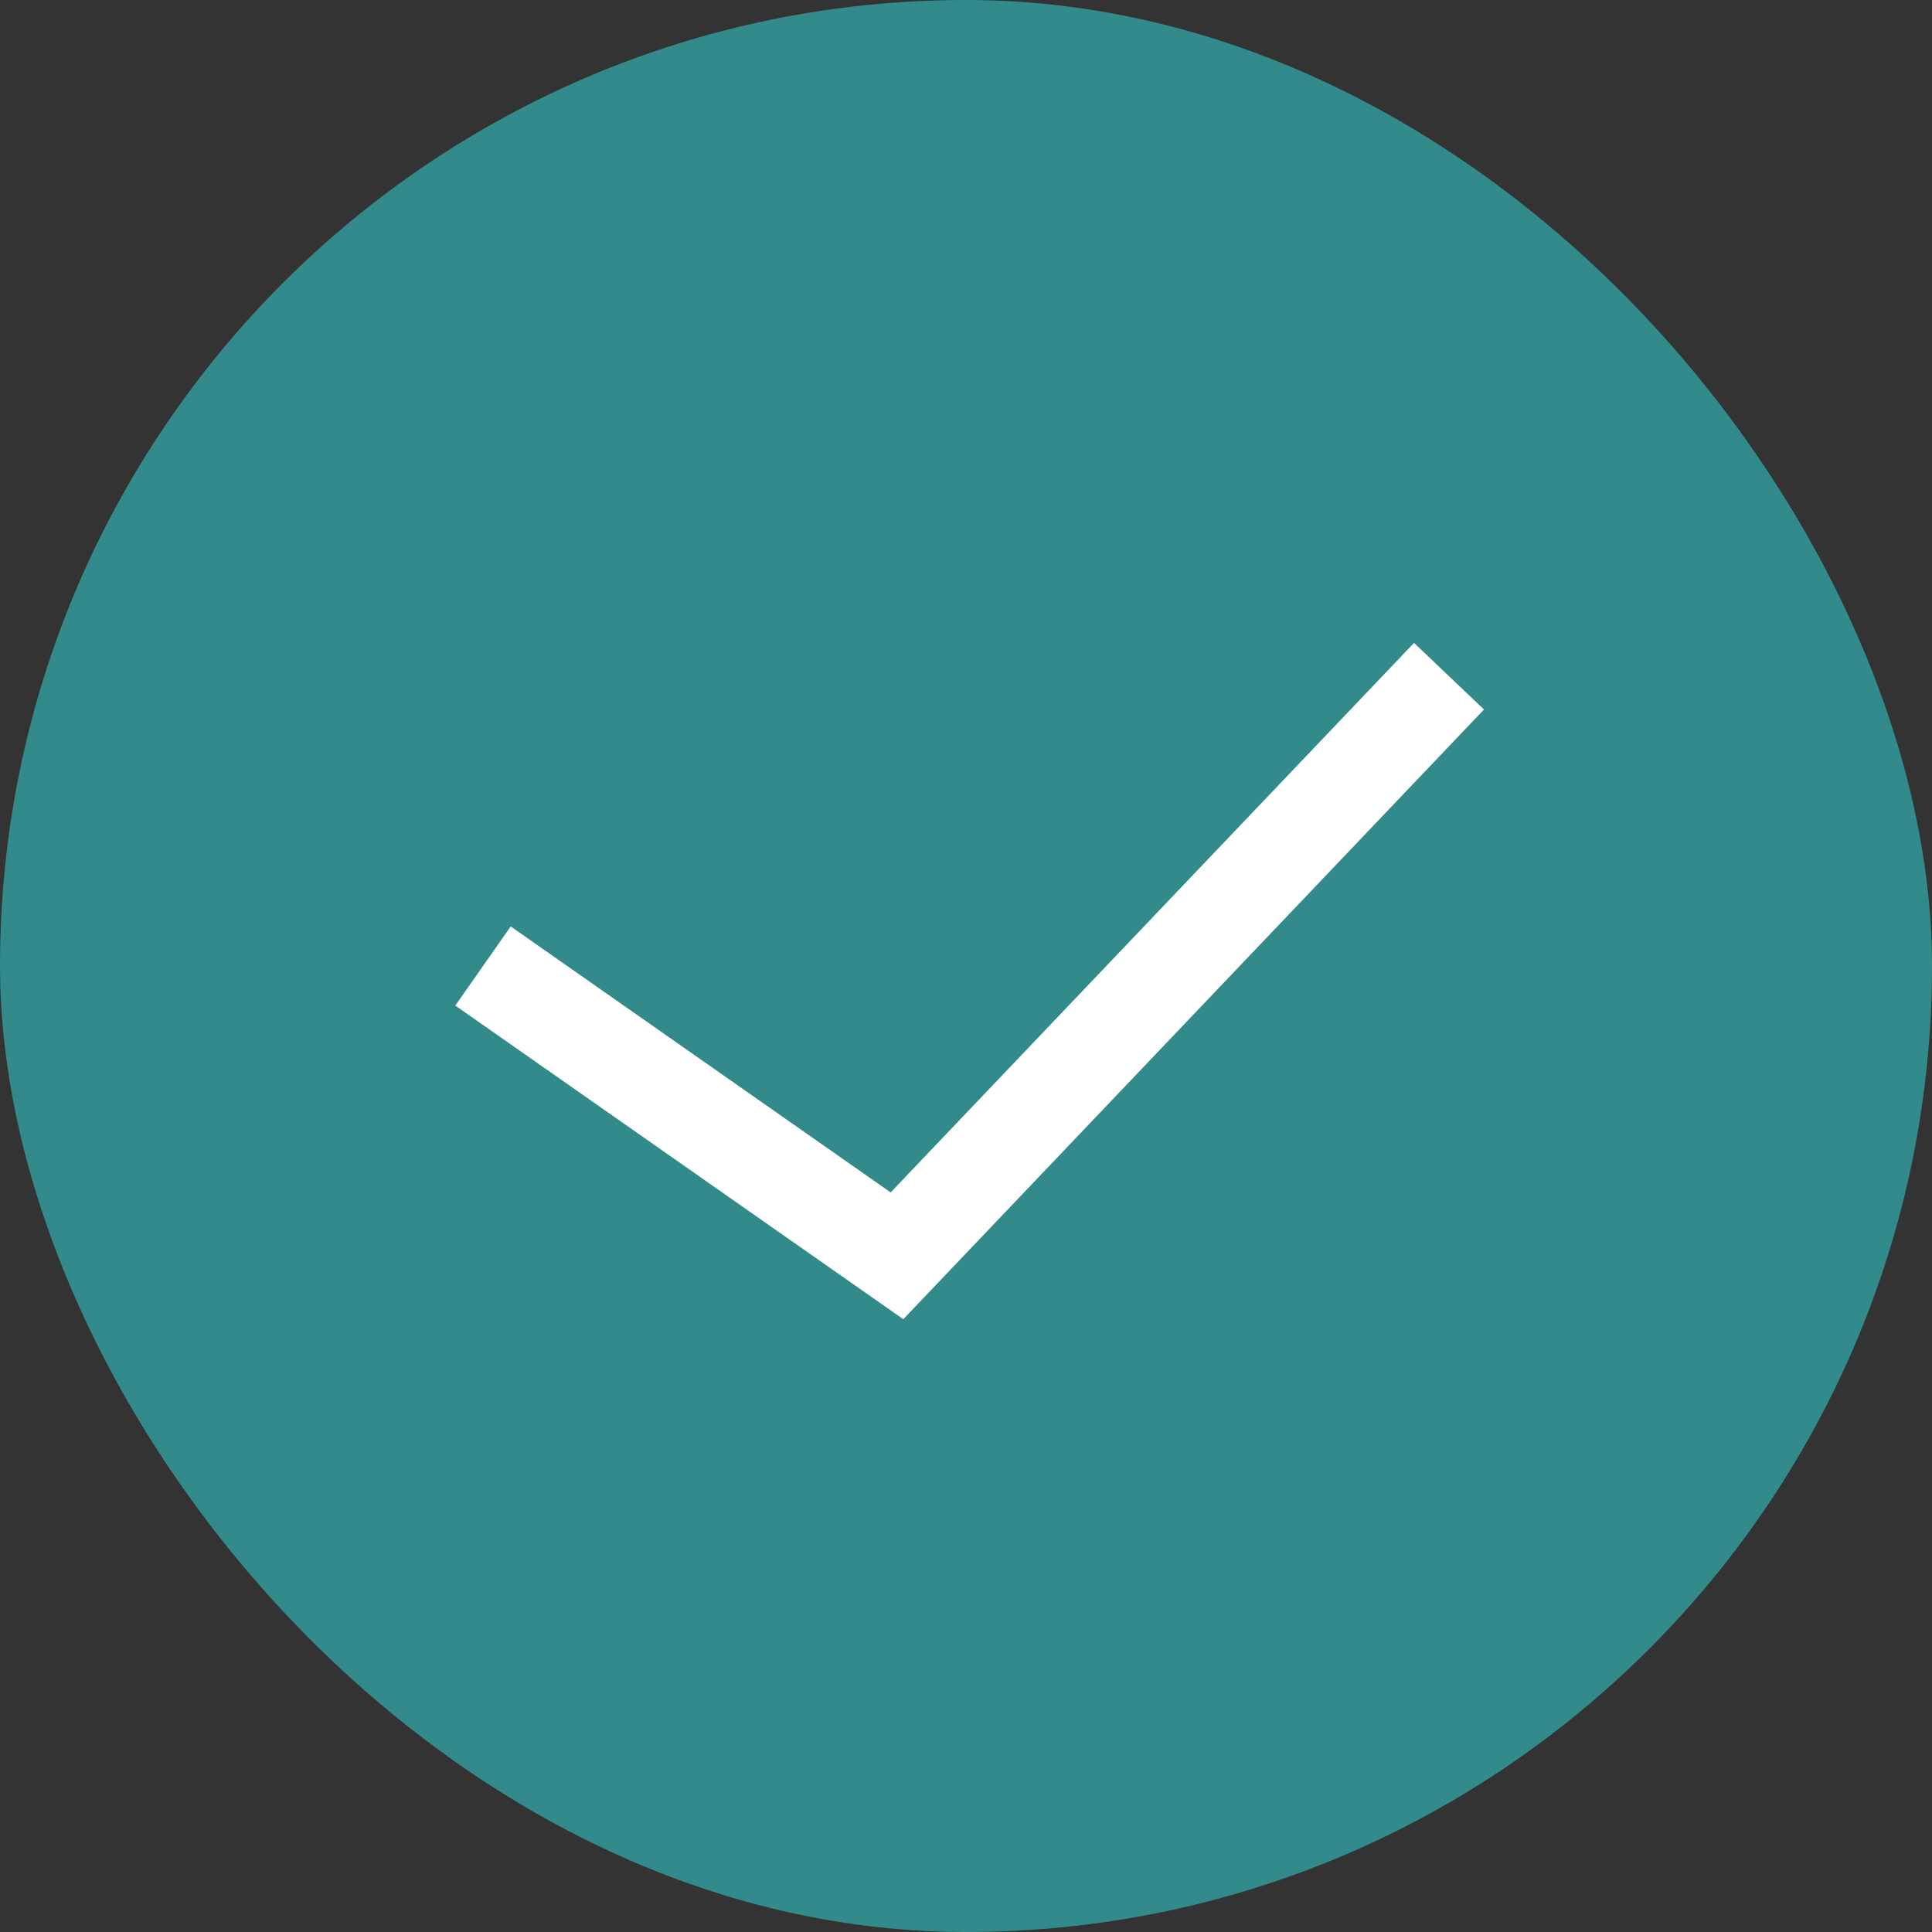
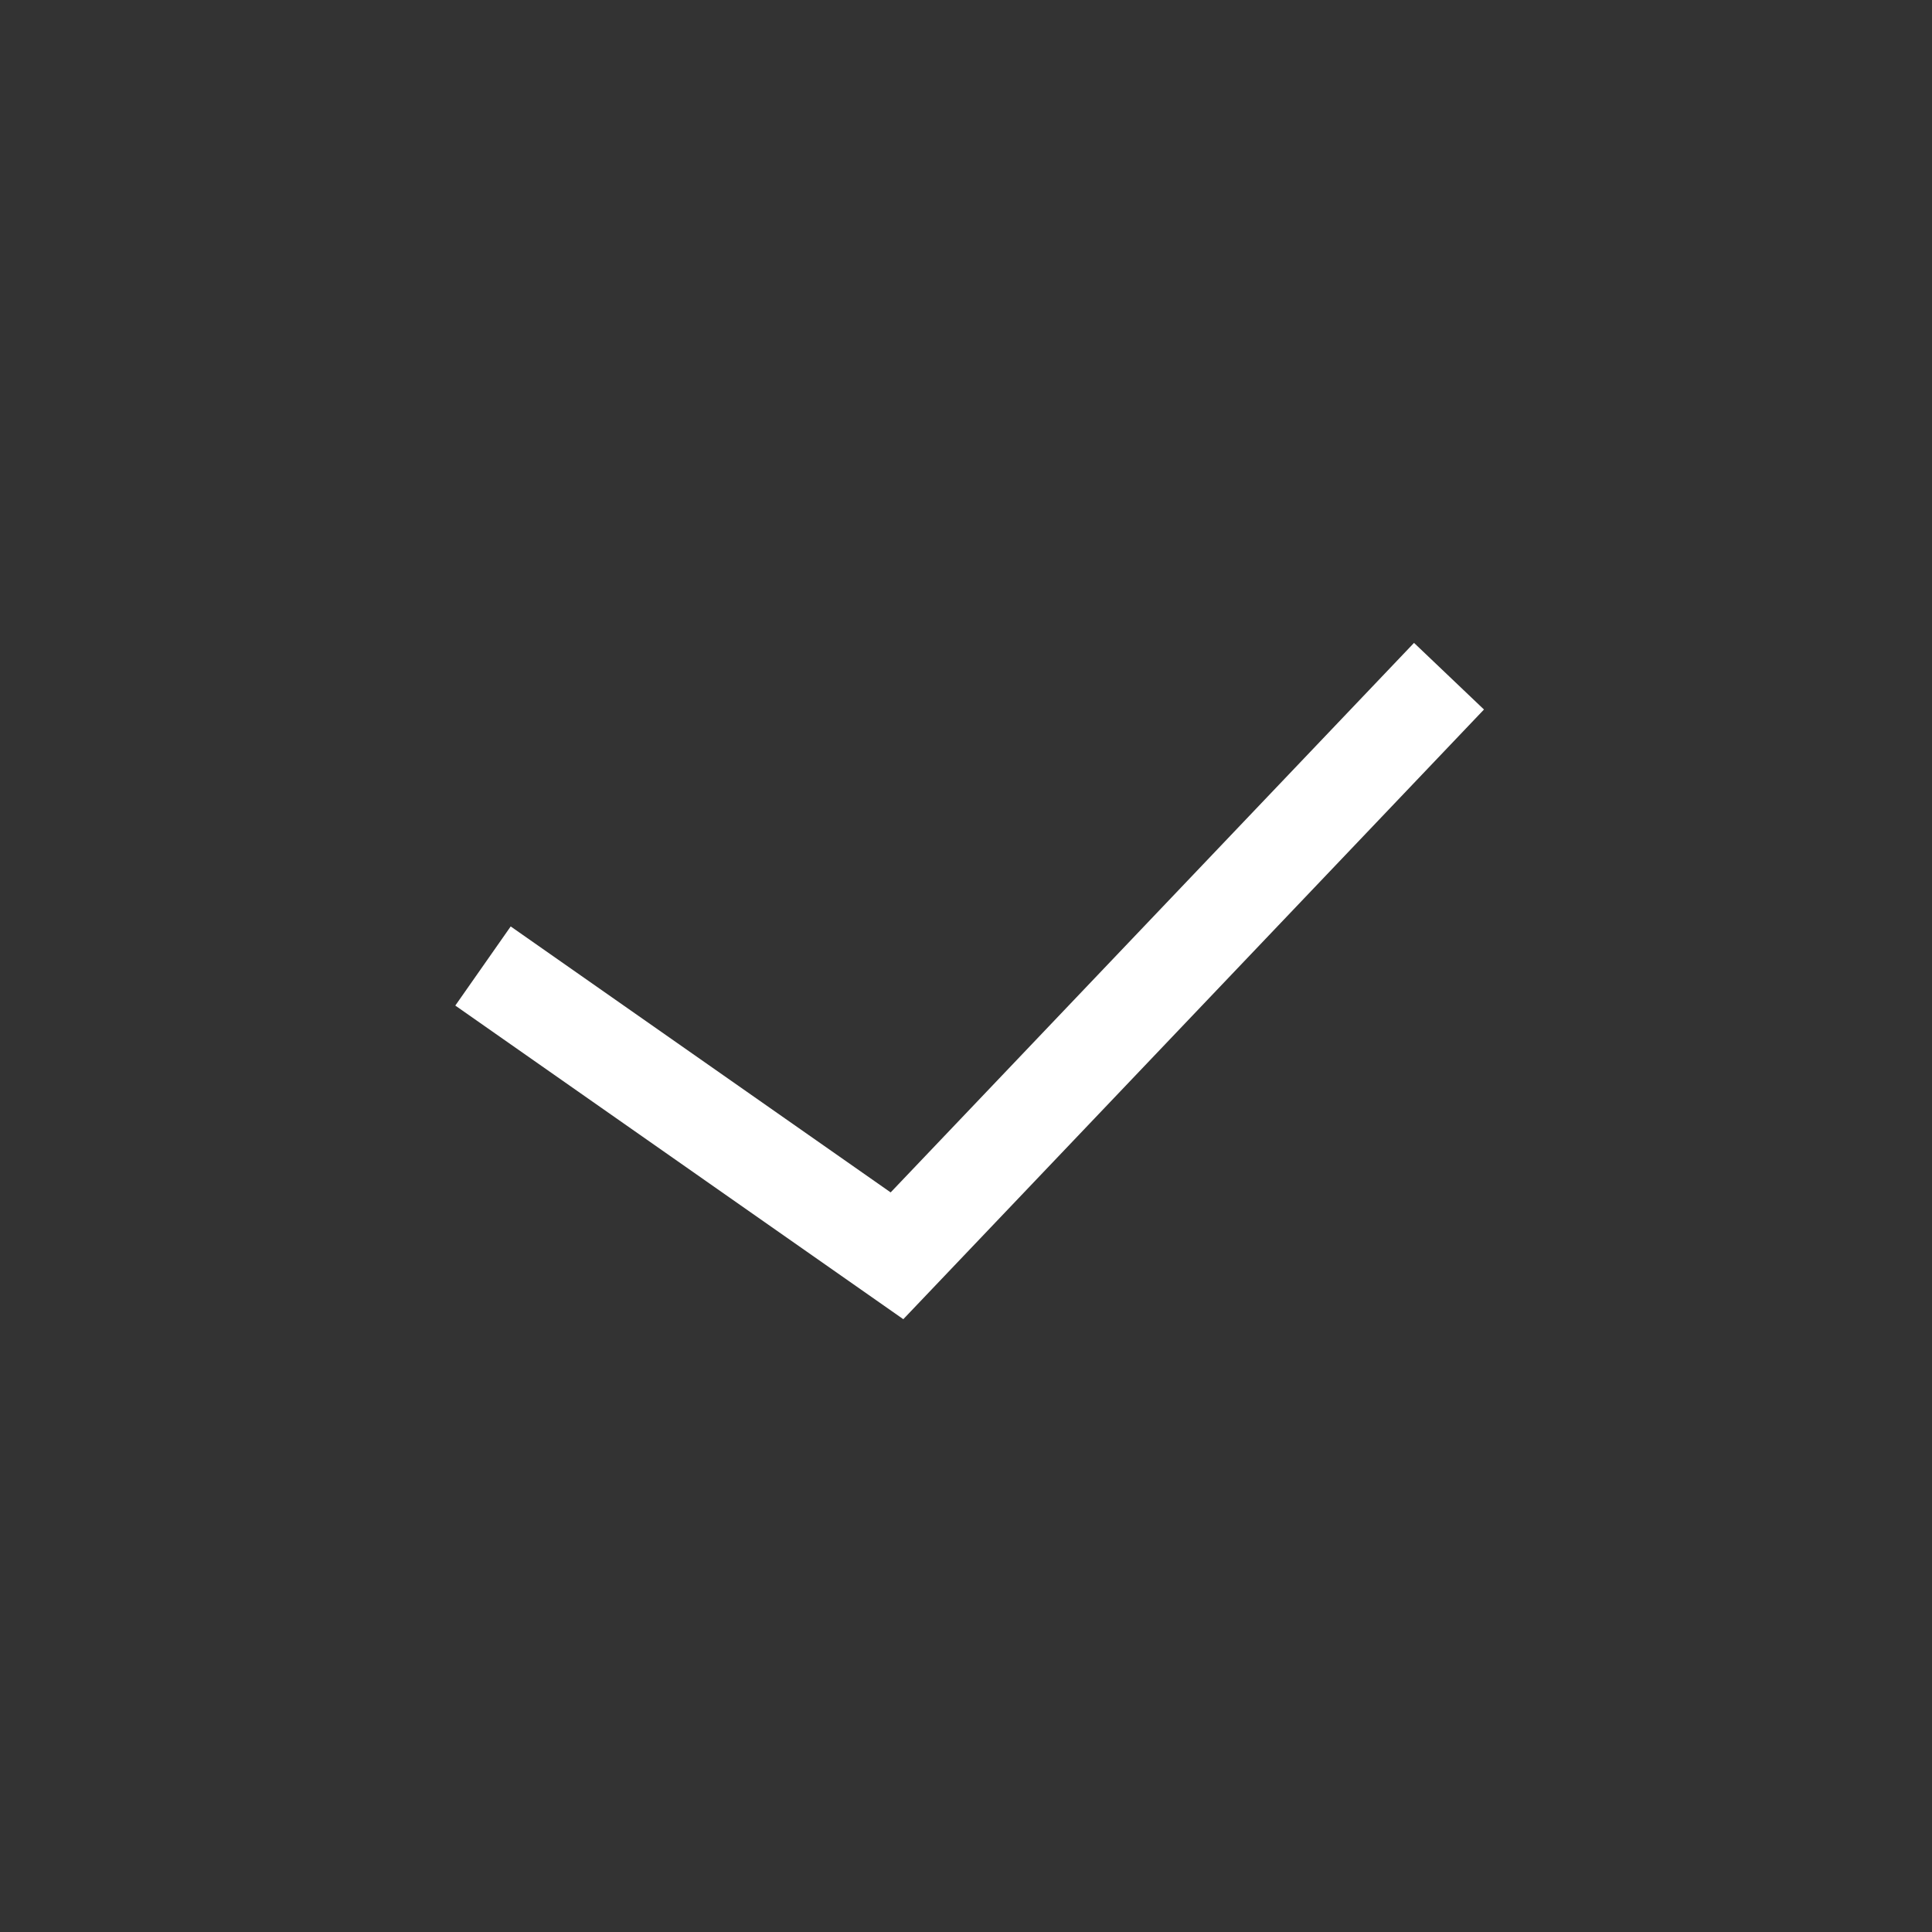
<svg xmlns="http://www.w3.org/2000/svg" width="40" height="40" viewBox="0 0 40 40" fill="none">
  <rect x="0" y="0" width="40" height="40" fill="#333333" stroke="none" />
-   <rect width="40" height="40" rx="20" fill="#338A8A" />
  <path d="M10 20L18.571 26L30 14" stroke="white" stroke-width="2" />
</svg>